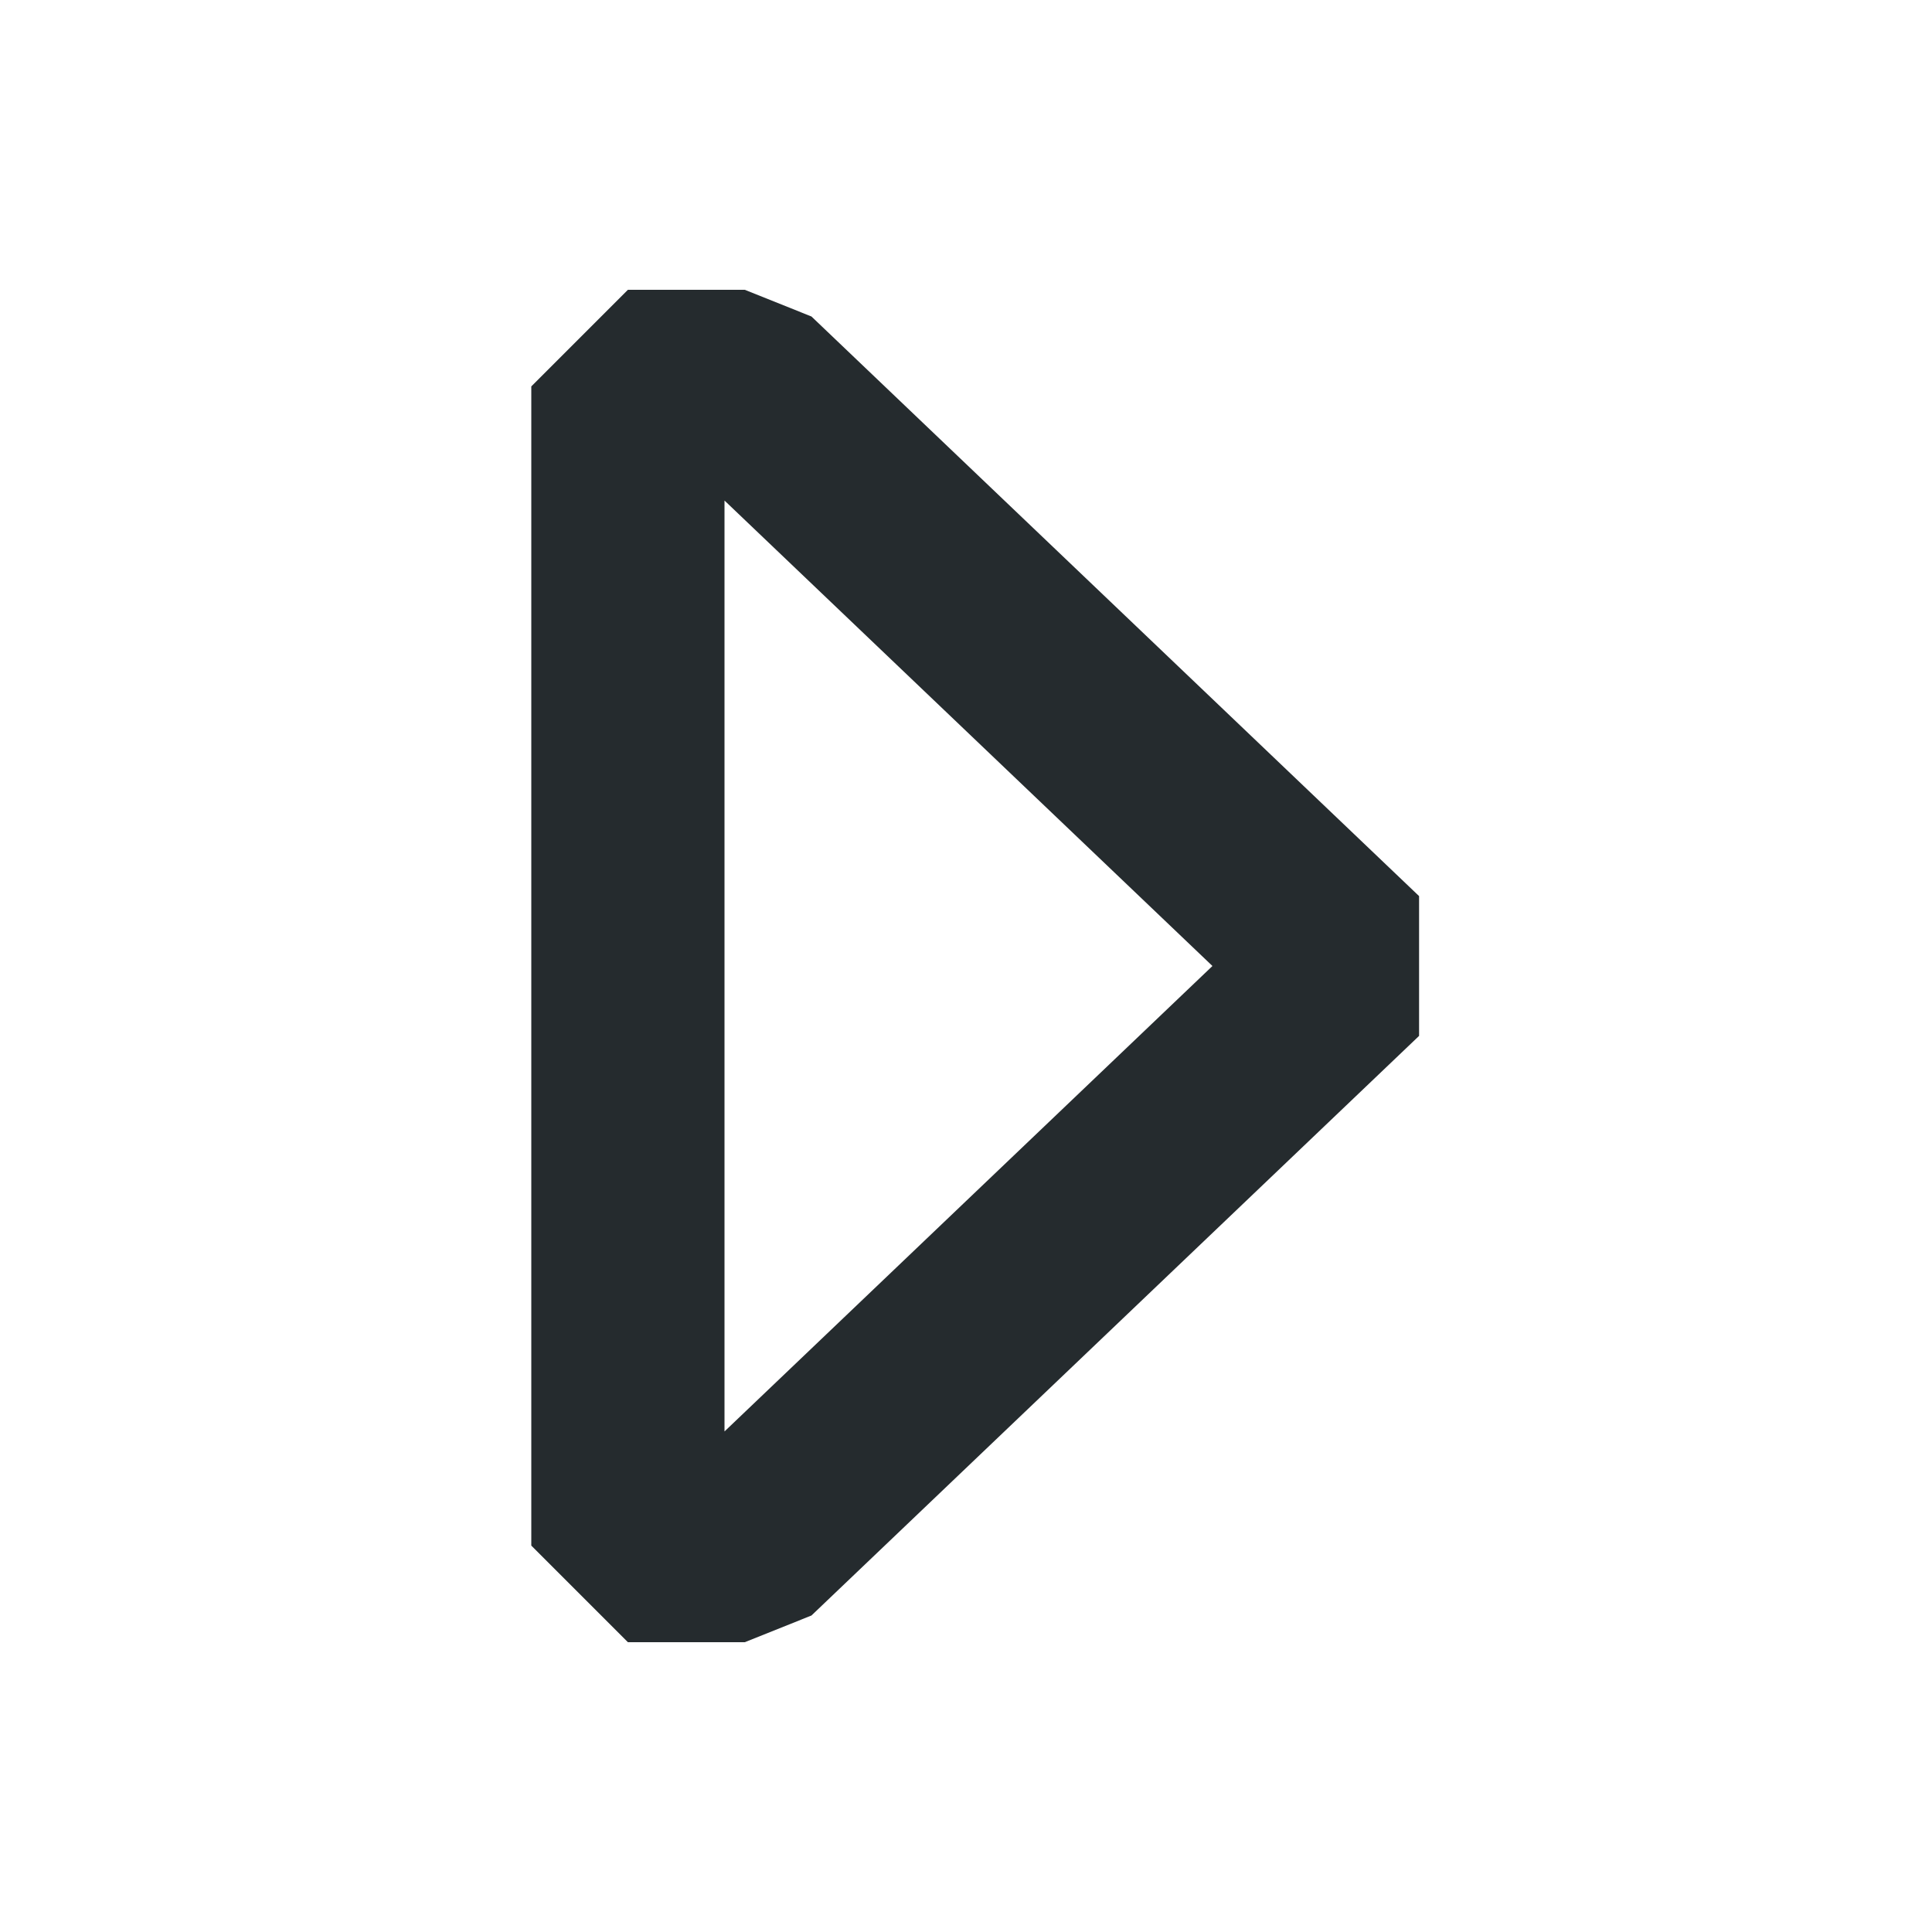
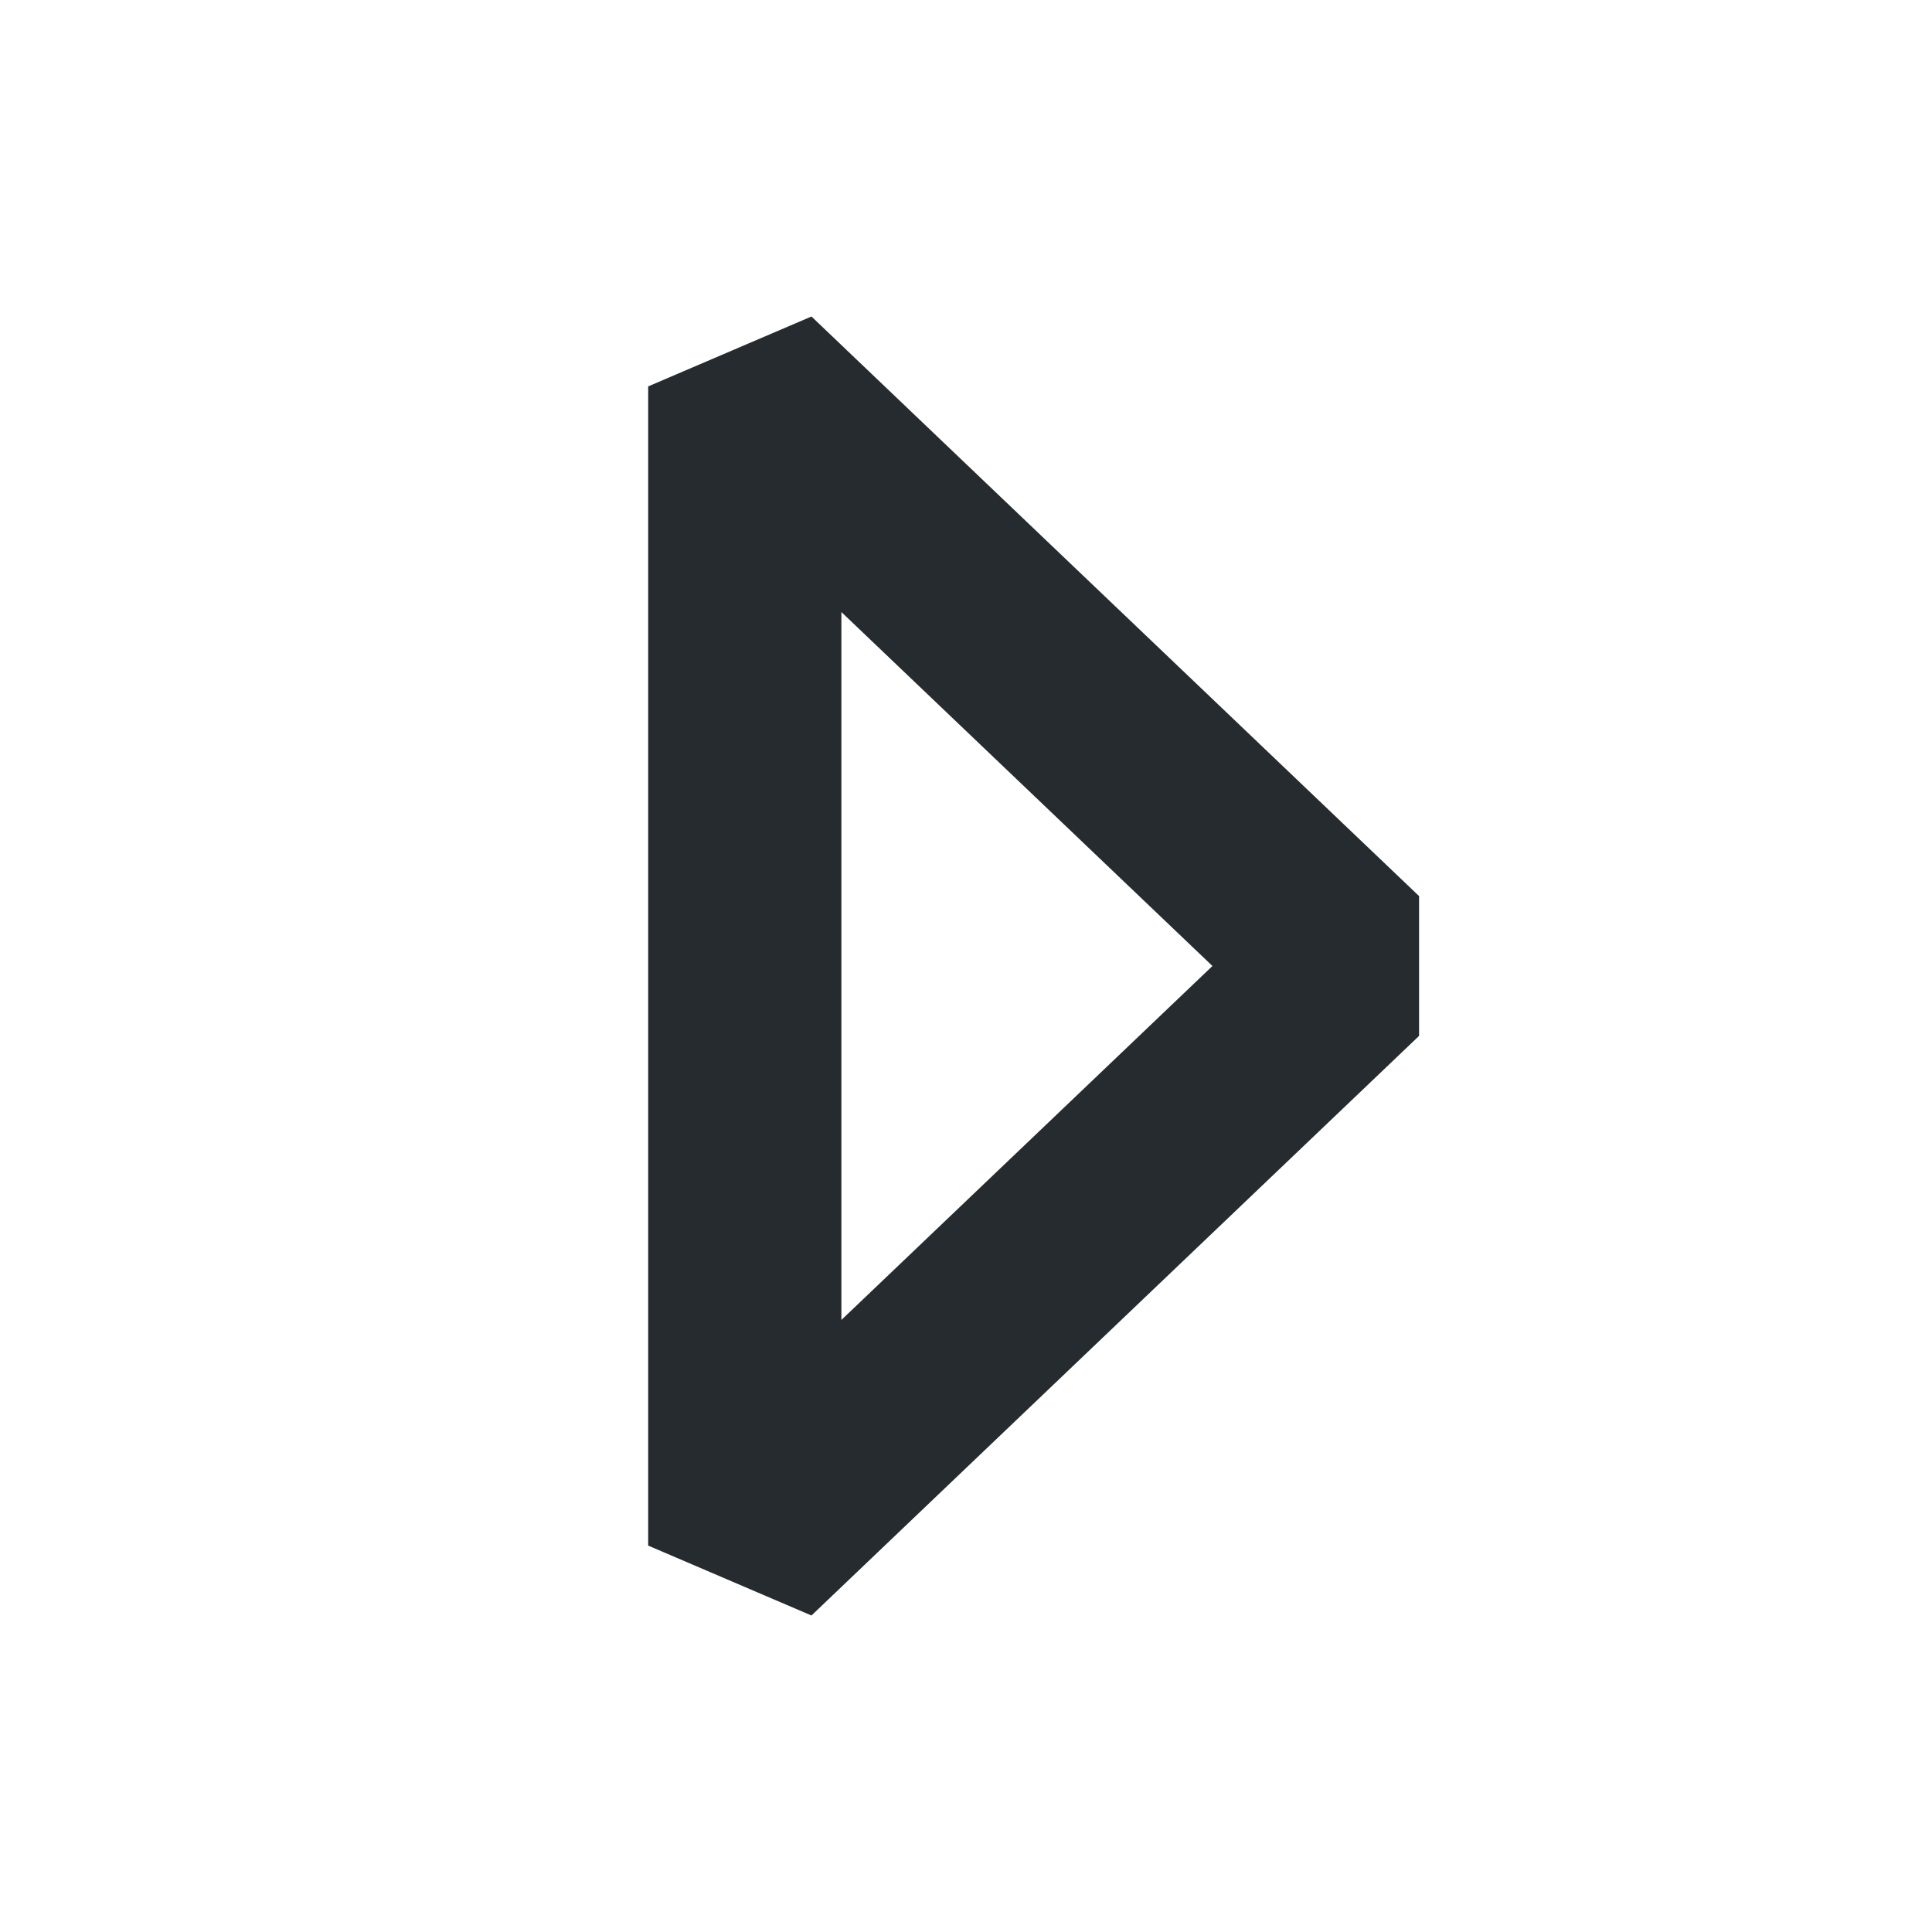
<svg xmlns="http://www.w3.org/2000/svg" width="20" height="20" viewBox="0 0 20 20" fill="none">
-   <path d="M14 10L7.71 4H6.5V16H7.71L14 10Z" stroke="#252B2E" stroke-width="2" stroke-linejoin="bevel" />
+   <path d="M14 10L7.71 4V16H7.71L14 10Z" stroke="#252B2E" stroke-width="2" stroke-linejoin="bevel" />
</svg>